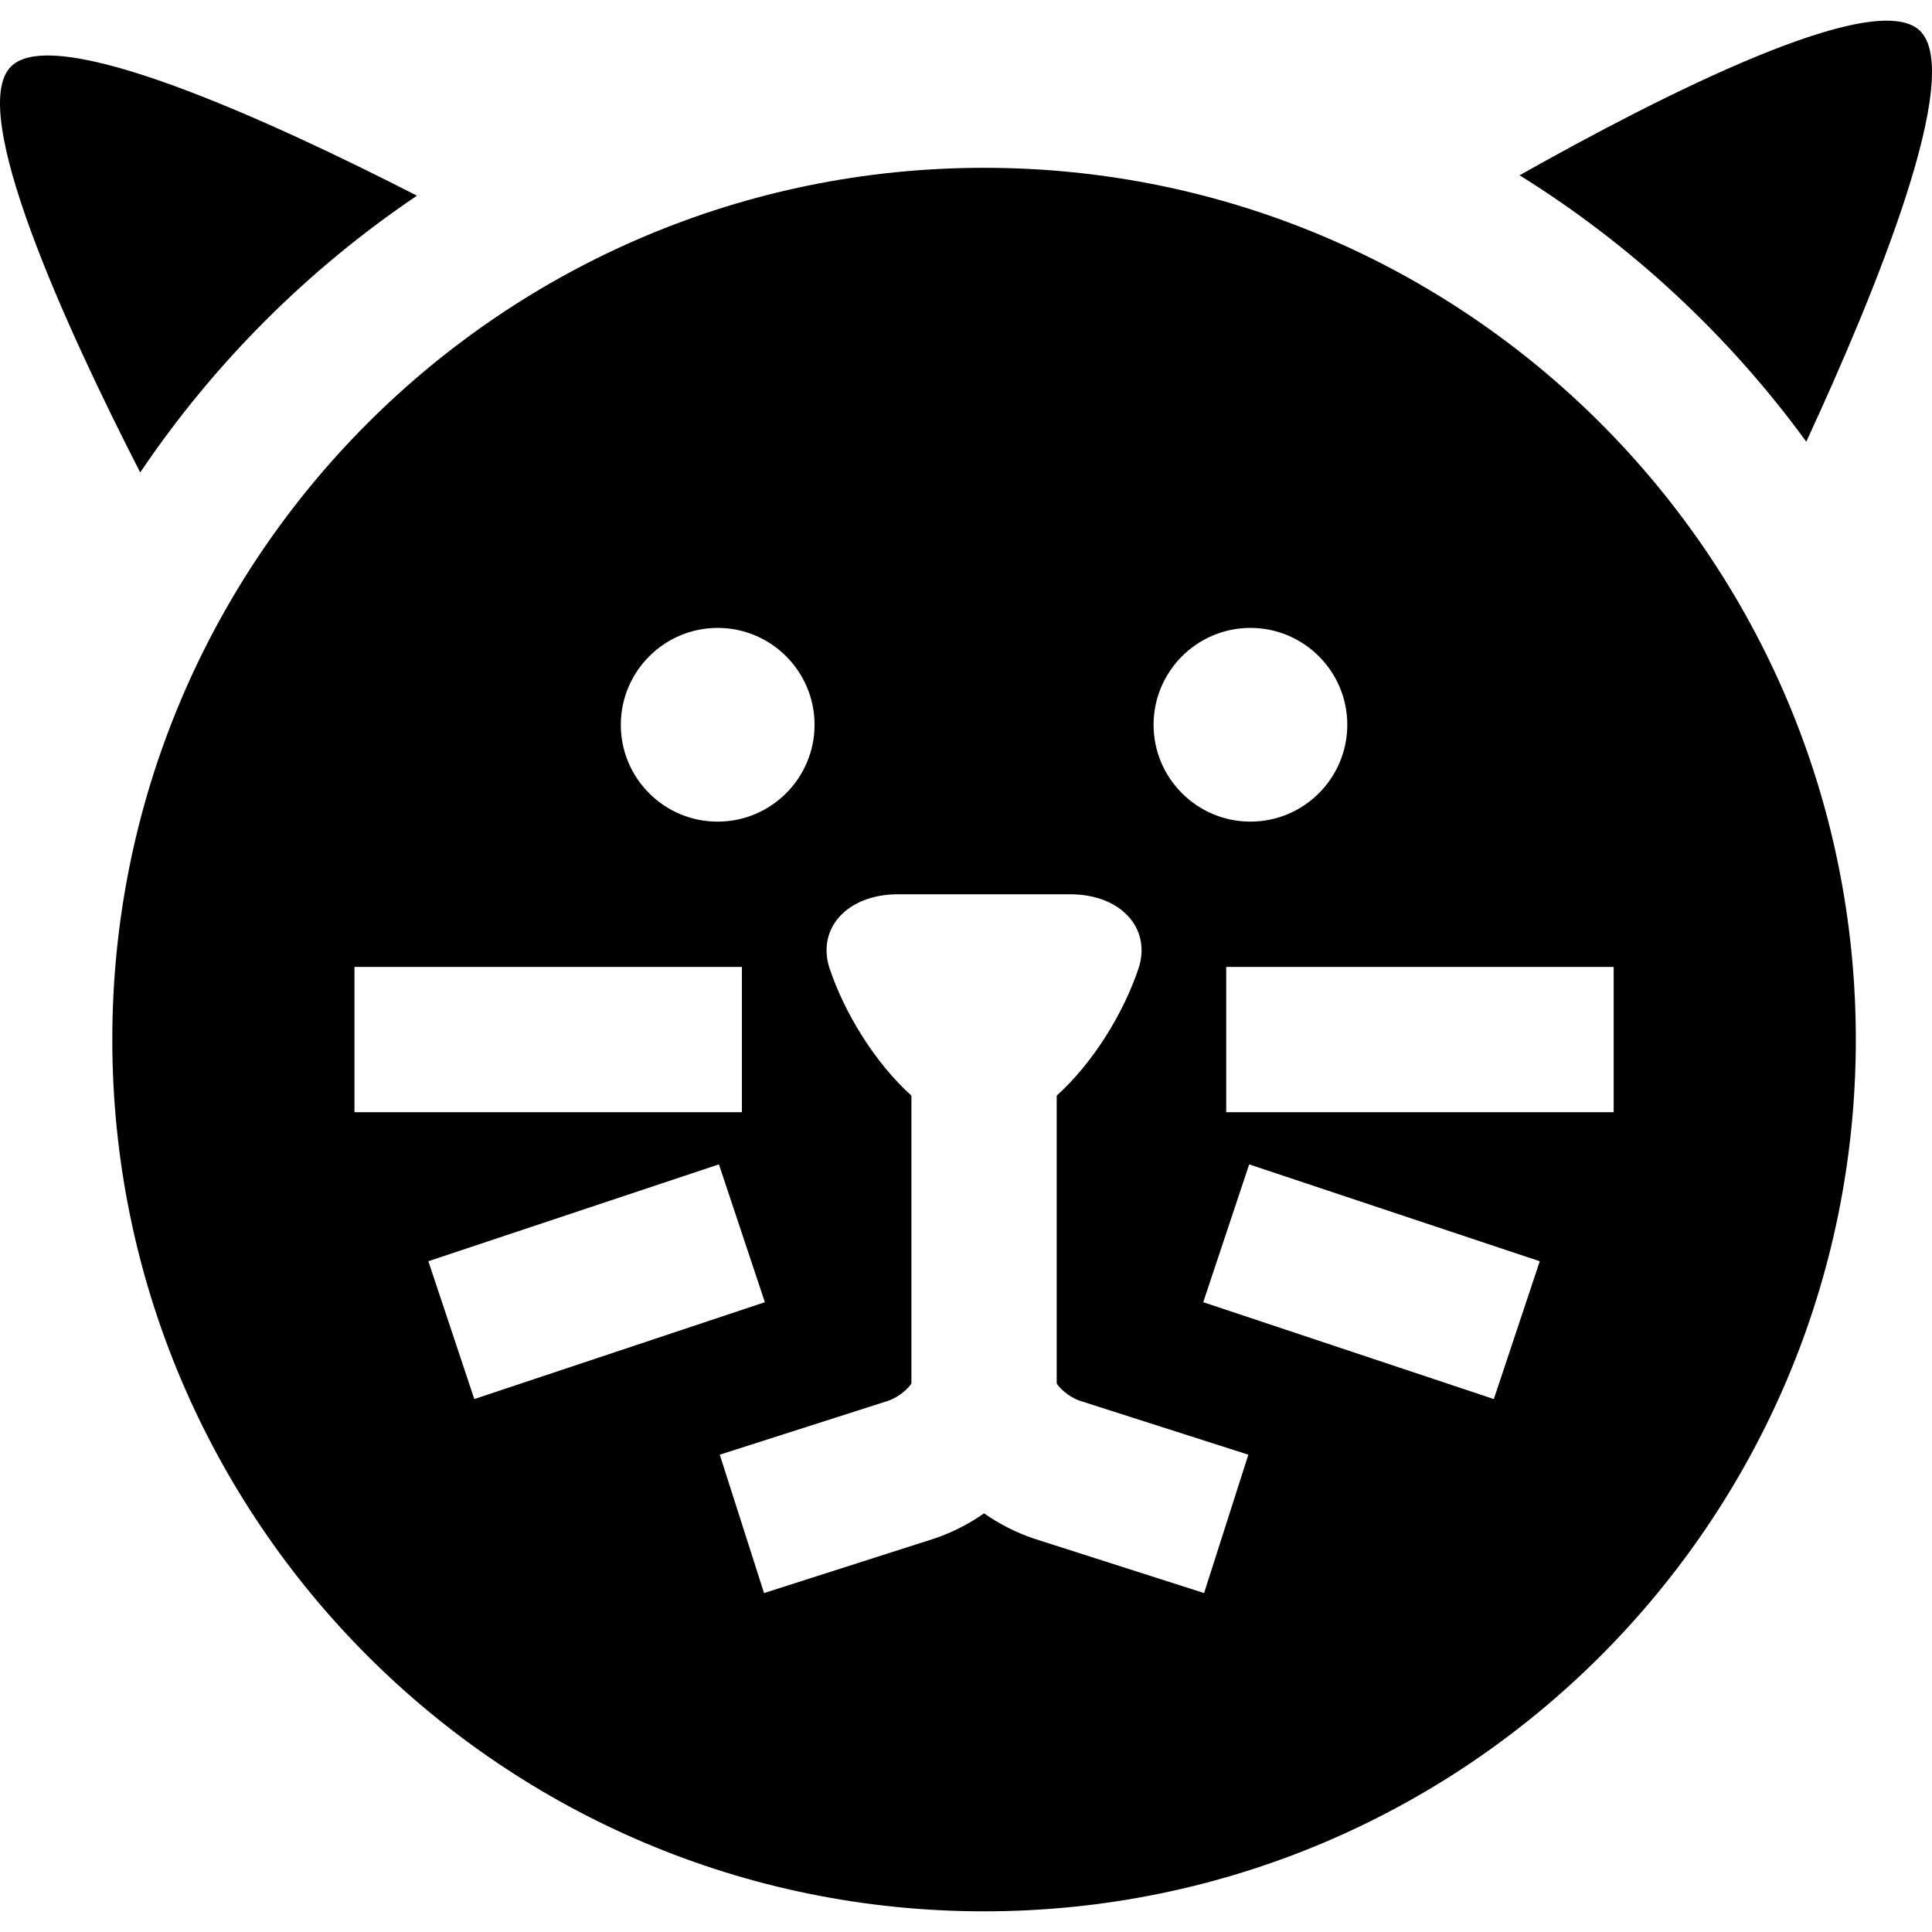
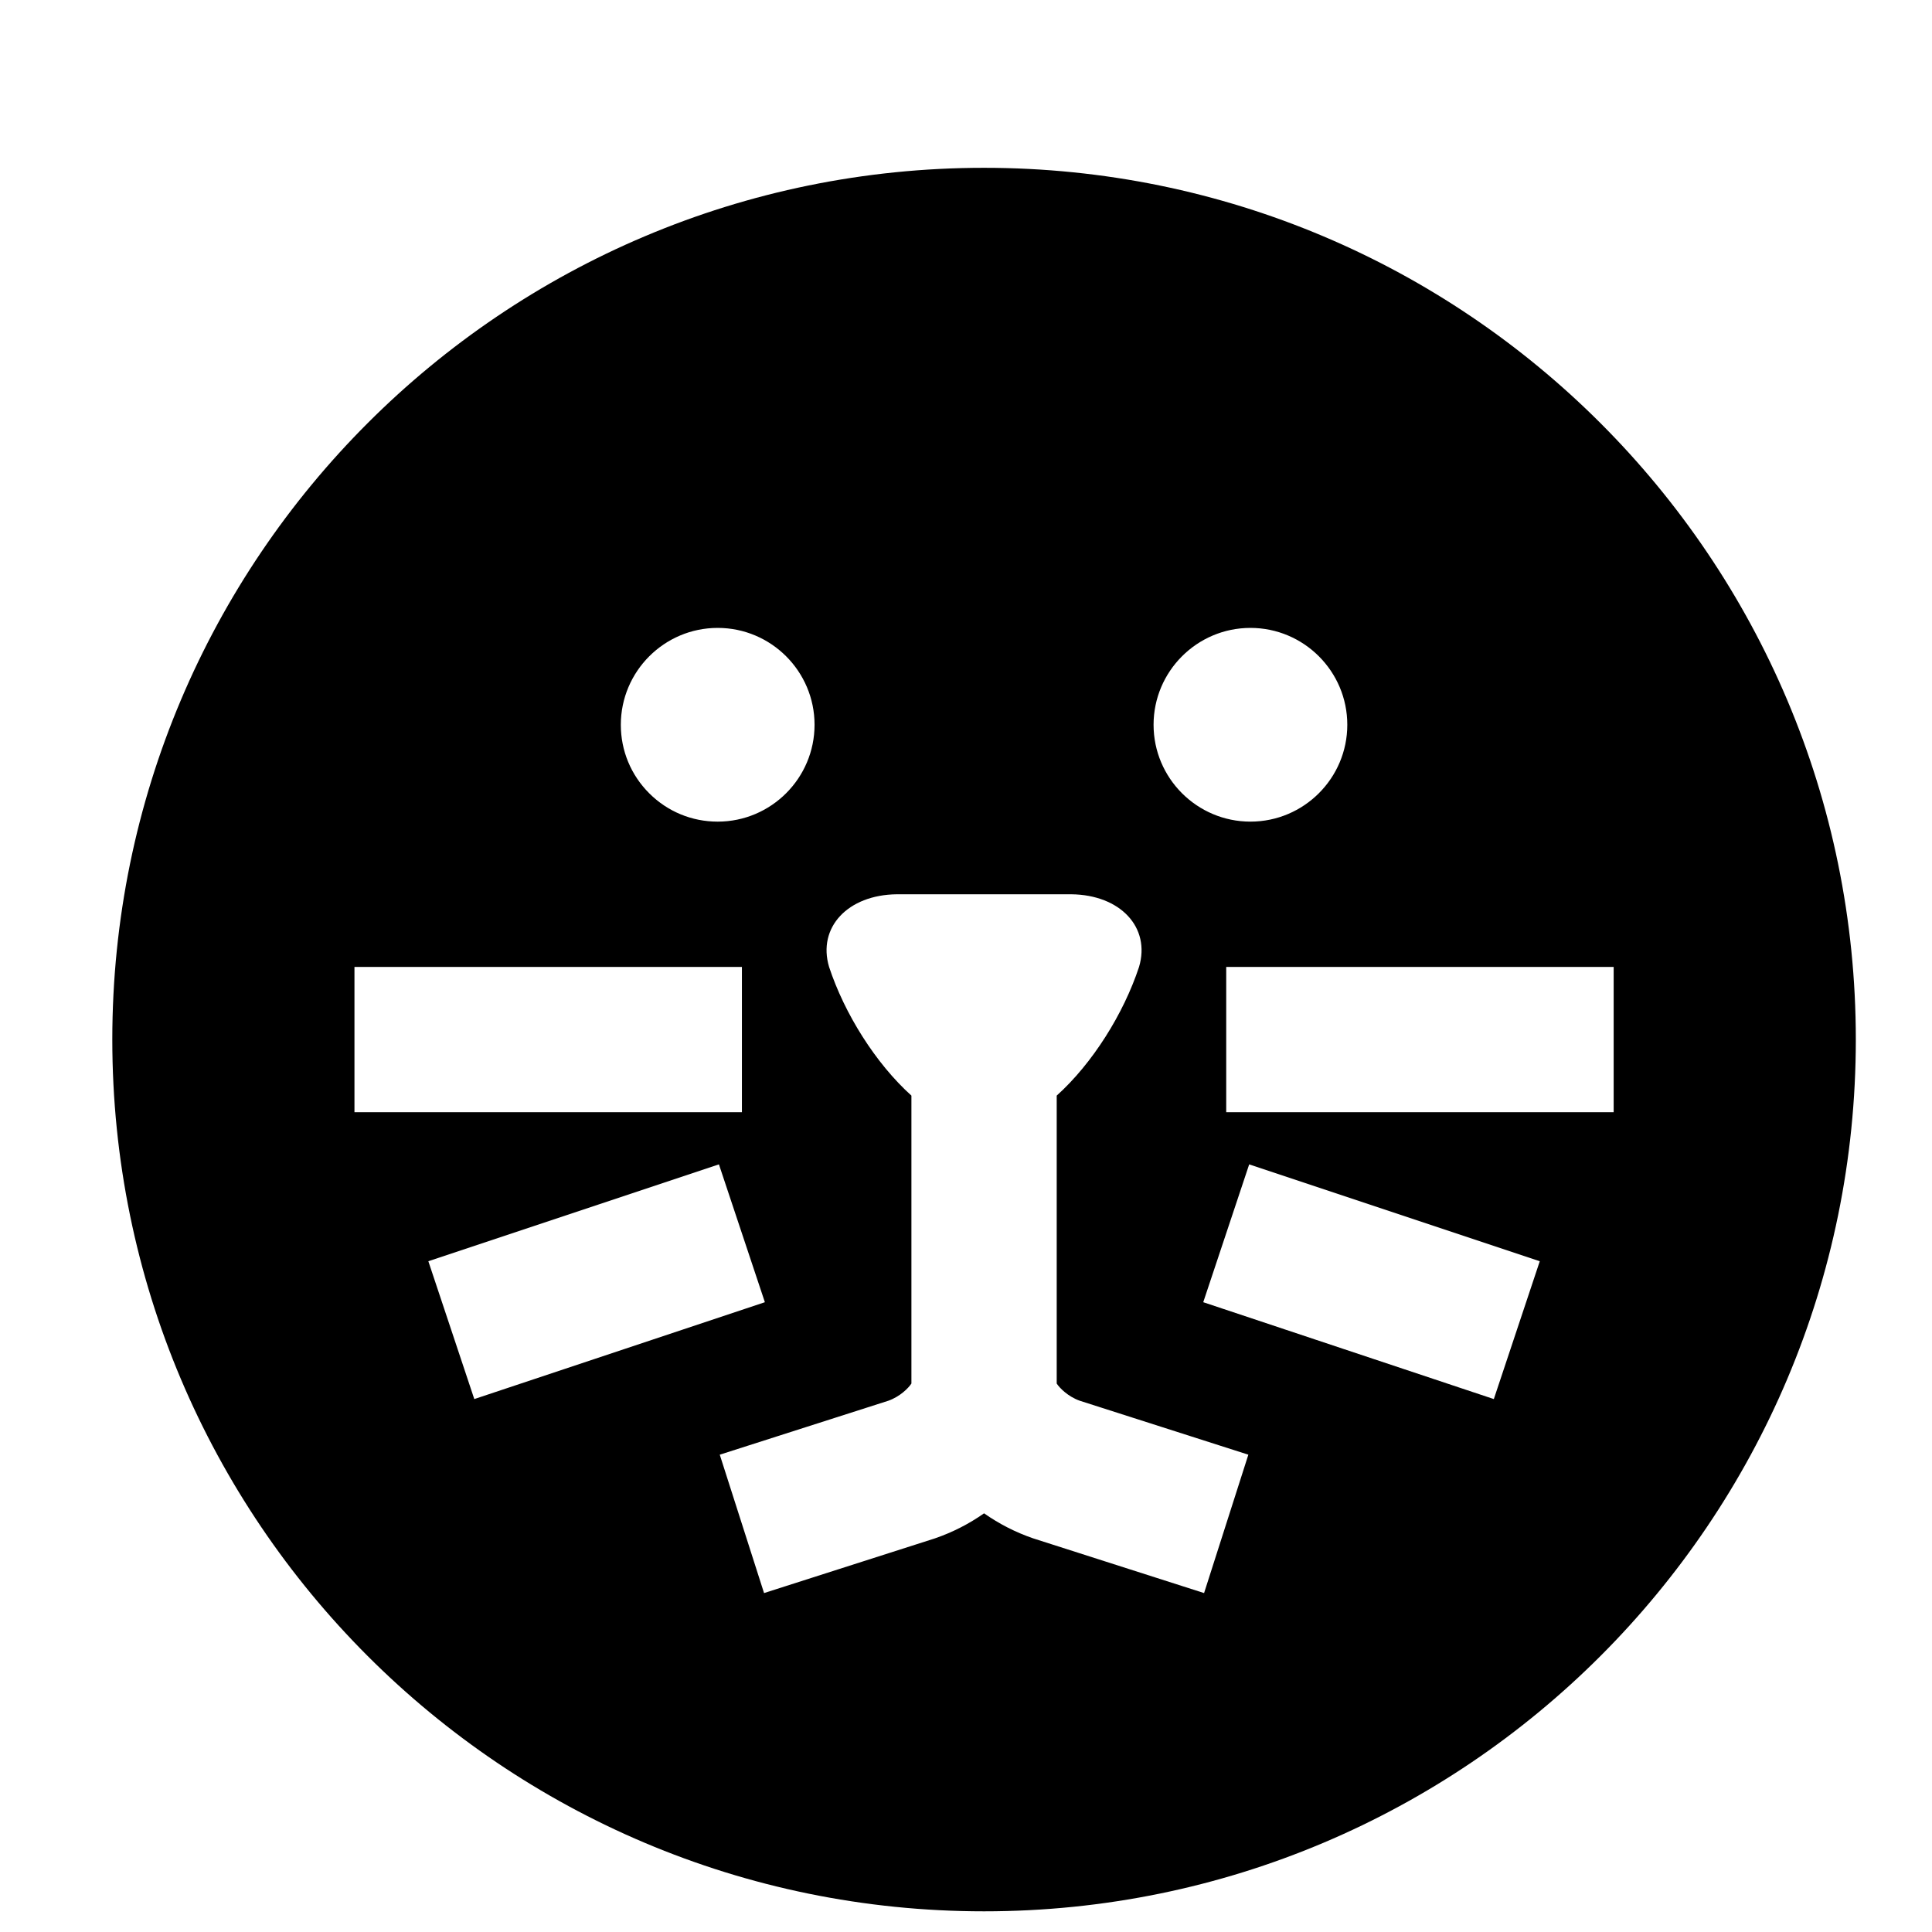
<svg xmlns="http://www.w3.org/2000/svg" version="1.1" id="Layer_1" x="0px" y="0px" viewBox="0 0 512 512" style="enable-background:new 0 0 512 512;" xml:space="preserve">
  <g>
    <g>
      <path d="M260.787,44.471c-127.591,0-231.025,103.434-231.025,231.025c0,127.592,103.434,231.025,231.025,231.025    c127.593,0,231.025-103.432,231.025-231.025C491.812,147.905,388.38,44.471,260.787,44.471z M331.379,166.401    c14.154,0,25.669,11.515,25.669,25.669c0,14.154-11.515,25.669-25.669,25.669h-0.003c-14.153,0-25.668-11.515-25.668-25.669    C305.714,177.913,317.229,166.401,331.379,166.401z M190.196,166.401c14.154,0,25.669,11.515,25.669,25.669    c0,14.154-11.513,25.668-25.666,25.671c-0.001,0-0.004,0-0.005,0c-6.856,0-13.302-2.67-18.151-7.517    c-4.848-4.849-7.519-11.295-7.519-18.152C164.532,177.912,176.047,166.401,190.196,166.401z M93.936,294.748v-38.504h102.678    v38.504H93.936z M113.516,334.239l77.008-25.669l12.176,36.529l-77.008,25.669L113.516,334.239z M319.093,422.179l-45.291-14.497    c-4.708-1.612-9.091-3.881-13.014-6.637c-3.924,2.757-8.307,5.025-13.014,6.637l-0.37,0.122l-44.922,14.375l-11.736-36.671    l44.69-14.302c3.101-1.105,5.32-3.363,6.099-4.552v-76.306c-9.481-8.533-17.731-21.698-21.819-34.103    c-3.115-10.459,4.938-19.115,17.969-19.252c15.402,0,30.803,0,46.205,0c13.031,0.137,21.084,8.792,17.969,19.252    c-4.088,12.405-12.338,25.569-21.819,34.103v76.306c0.778,1.19,2.997,3.447,6.098,4.552l44.69,14.302L319.093,422.179z     M395.88,370.768l-77.008-25.669l12.176-36.529l77.008,25.669L395.88,370.768z M324.961,294.748v-38.504h102.678v38.504H324.961z" />
    </g>
  </g>
  <g>
    <g>
-       <path d="M508.672,8.025c-12.135-11.203-67.808,16.932-105.976,38.426c29.649,18.436,55.472,42.462,75.989,70.601    C497.082,77.279,520.84,19.256,508.672,8.025z" />
-     </g>
+       </g>
  </g>
  <g>
    <g>
-       <path d="M2.913,17.622C-8.78,29.316,17.192,86.205,37.154,125.206c19.491-28.91,44.434-53.853,73.344-73.345    C71.497,31.9,14.607,5.927,2.913,17.622z" />
-     </g>
+       </g>
  </g>
  <g>
</g>
  <g>
</g>
  <g>
</g>
  <g>
</g>
  <g>
</g>
  <g>
</g>
  <g>
</g>
  <g>
</g>
  <g>
</g>
  <g>
</g>
  <g>
</g>
  <g>
</g>
  <g>
</g>
  <g>
</g>
  <g>
</g>
</svg>